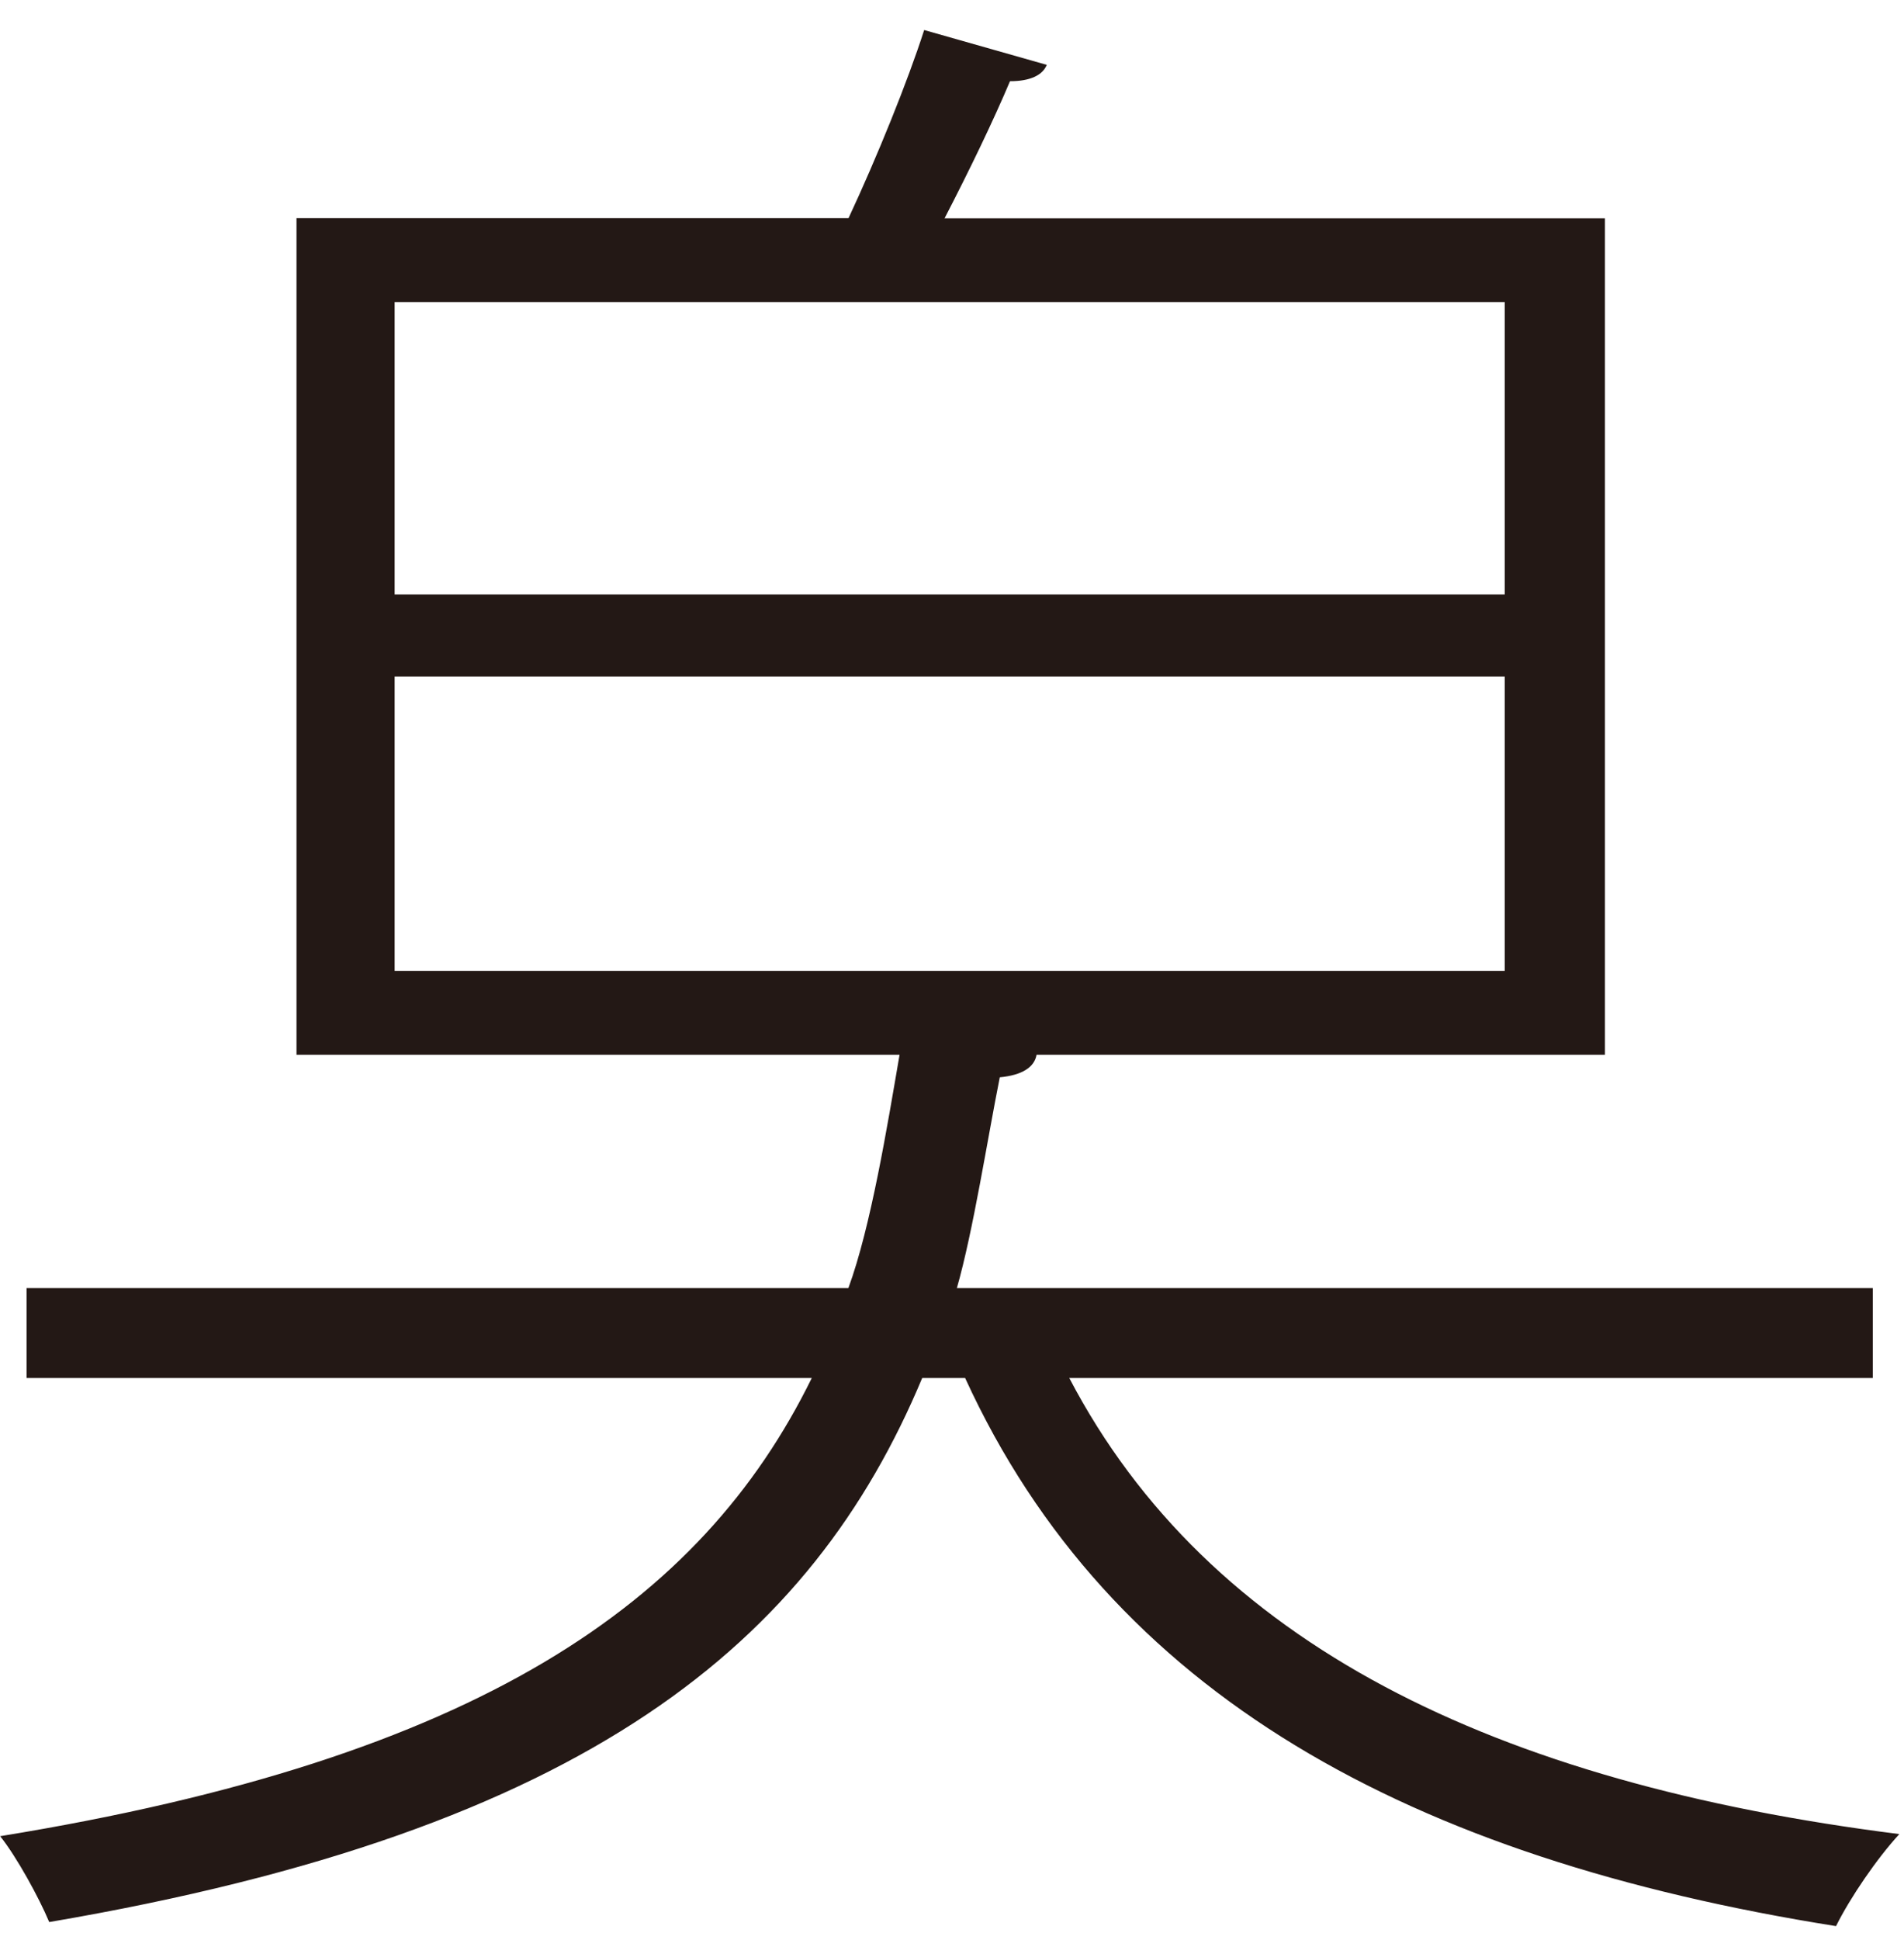
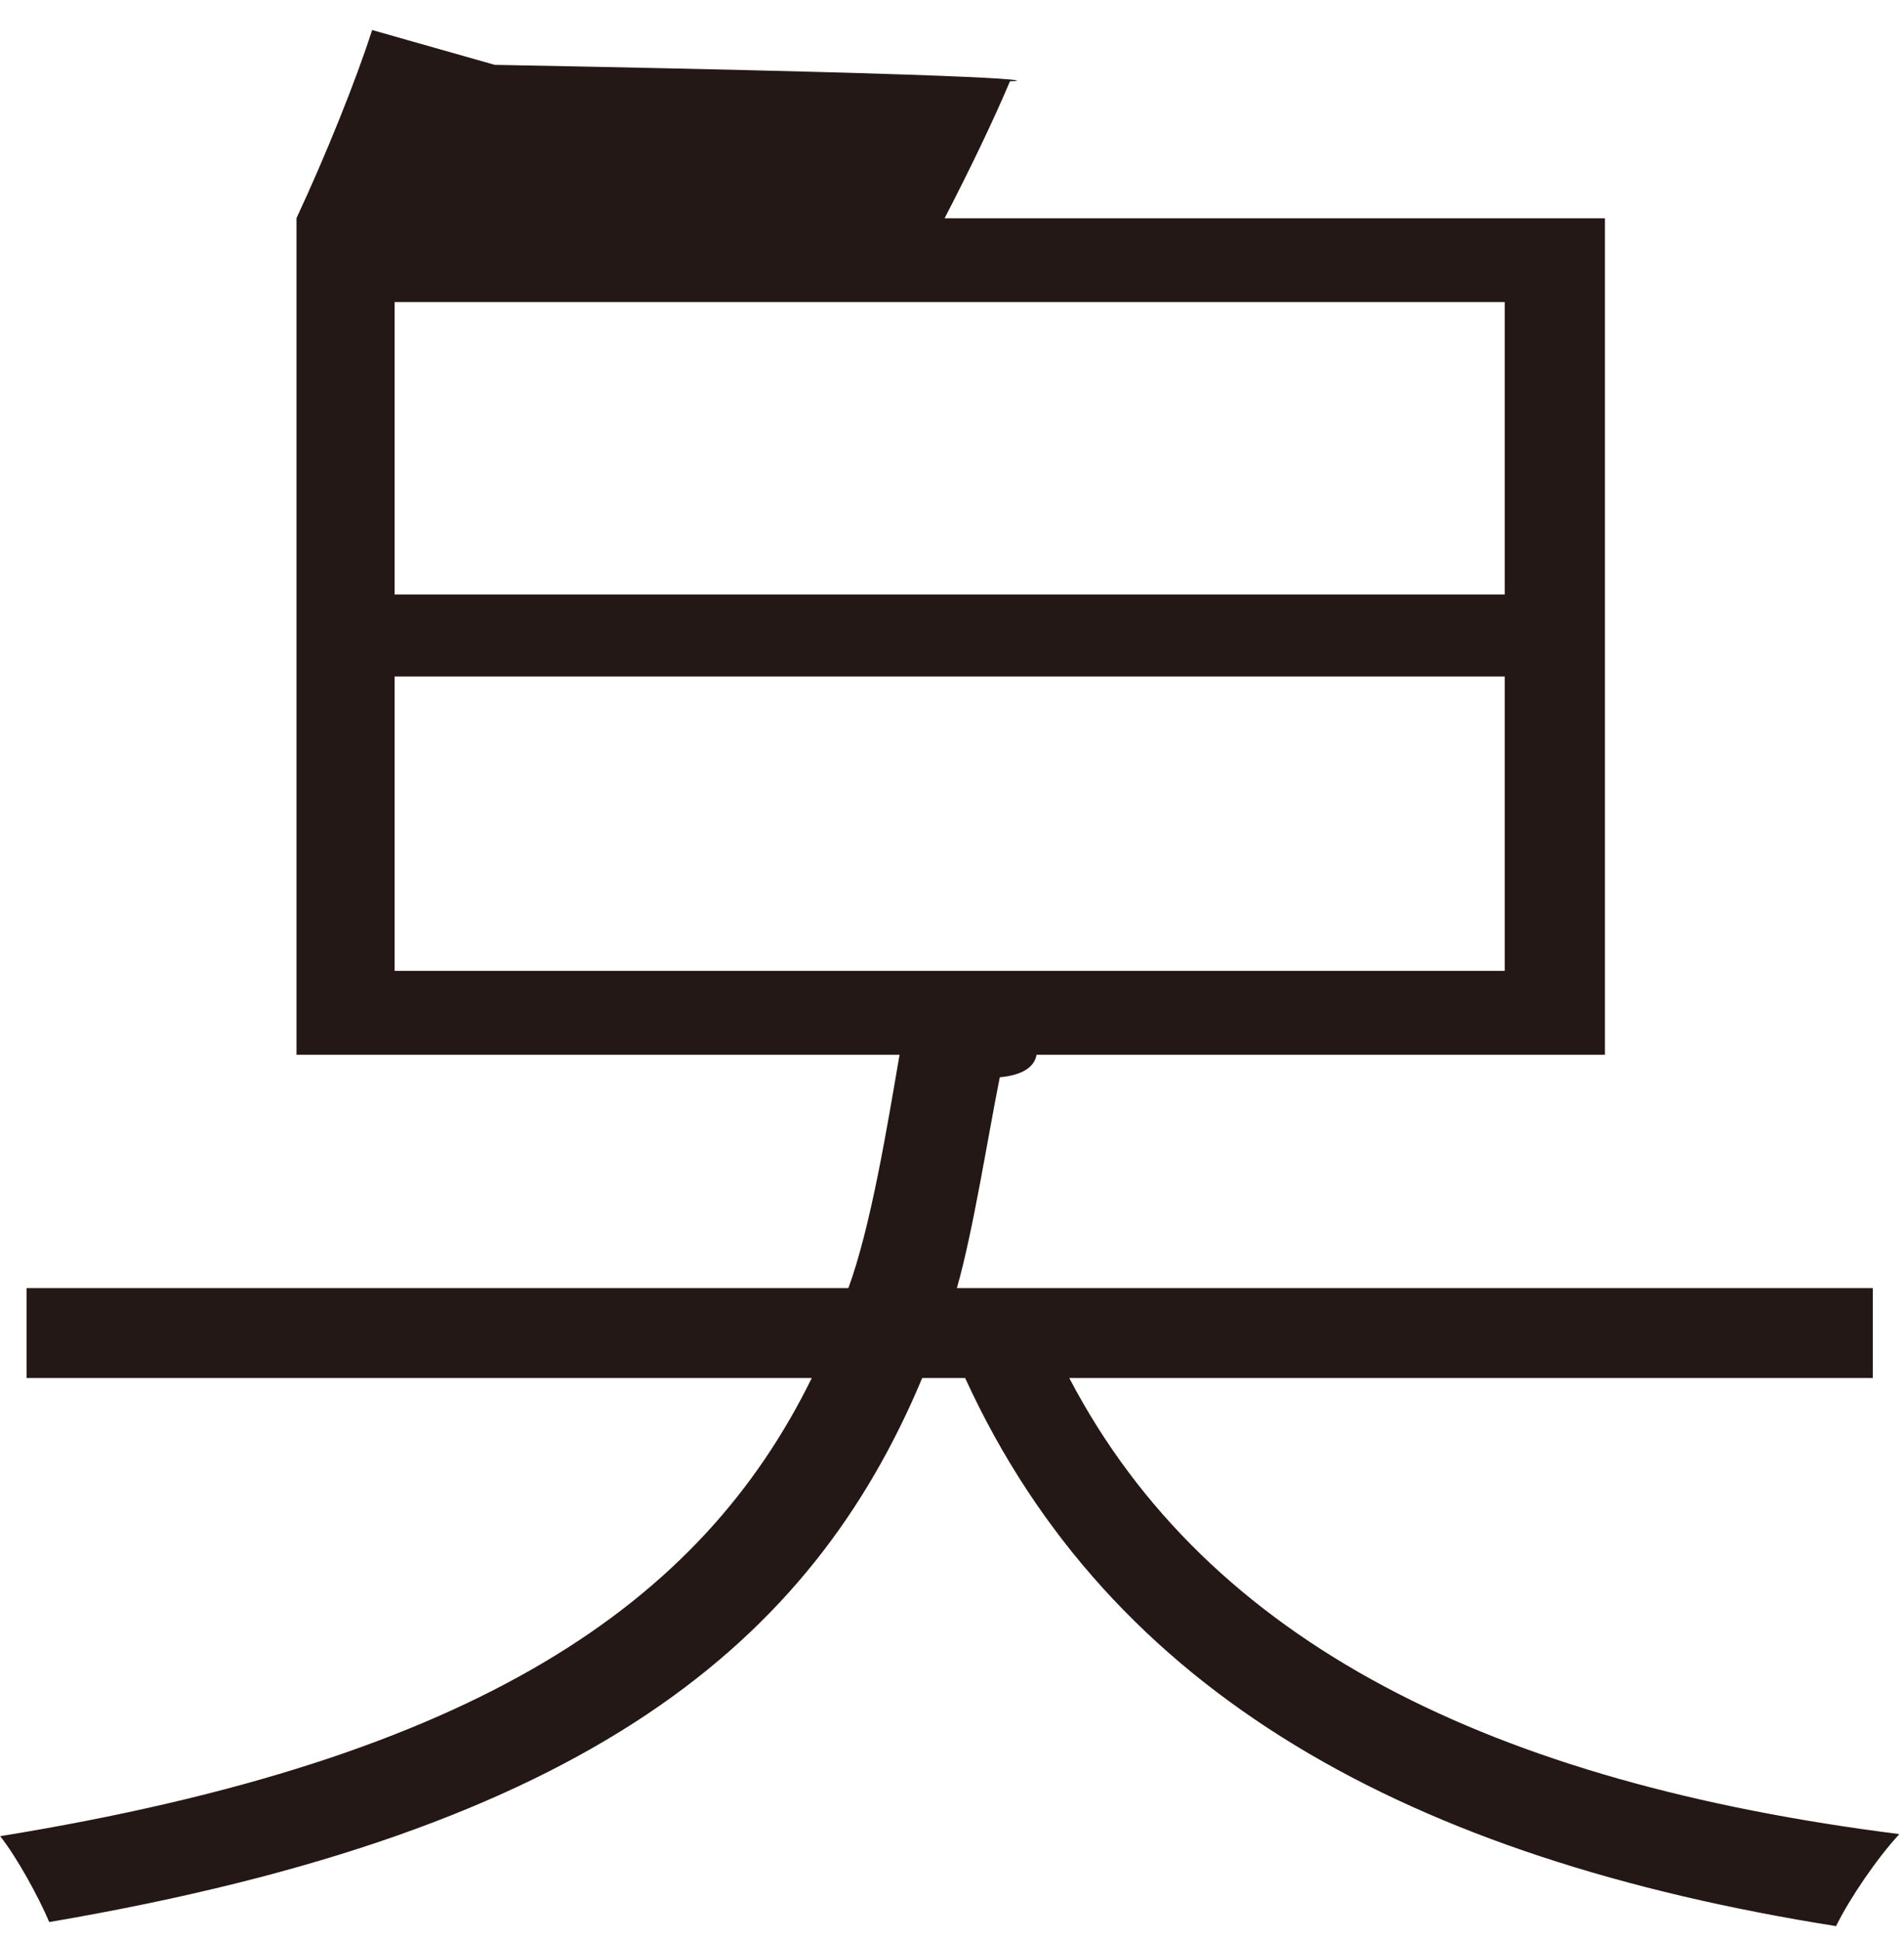
<svg xmlns="http://www.w3.org/2000/svg" version="1.1" id="レイヤー_1" x="0px" y="0px" viewBox="0 0 126.89 129.22" style="enable-background:new 0 0 126.89 129.22;" xml:space="preserve">
  <style type="text/css">
	.st0{fill:#231815;}
</style>
  <g>
-     <path class="st0" d="M124.8,91.79H71.26c9.27,17.71,28.34,26.98,55.32,30.38c-1.5,1.63-3.27,4.22-4.22,6.13   c-28.34-4.5-48.37-15.4-58.04-36.51h-2.86c-7.36,17.58-22.21,30.11-58.18,36.24c-0.68-1.63-2.18-4.36-3.27-5.72   c31.88-5.18,46.73-15.53,54.09-30.52H1.77v-5.99h54.77c1.5-4.09,2.59-10.77,3.41-15.54H19.76V14.53h36.79   c1.91-4.09,3.95-9.13,5.04-12.53l8.17,2.32C69.49,5,68.67,5.41,67.31,5.41c-1.09,2.59-2.73,5.99-4.36,9.13h44.01v55.72H69.08   c-0.14,0.82-0.95,1.36-2.45,1.5c-0.82,4.09-1.77,10.23-2.86,14.04h61.04V91.79z M26.3,20.12V39.6h73.98V20.12H26.3z M100.28,54.73   v-9.67H26.3v9.67v9.94h73.98V54.73z" />
+     <path class="st0" d="M124.8,91.79H71.26c9.27,17.71,28.34,26.98,55.32,30.38c-1.5,1.63-3.27,4.22-4.22,6.13   c-28.34-4.5-48.37-15.4-58.04-36.51h-2.86c-7.36,17.58-22.21,30.11-58.18,36.24c-0.68-1.63-2.18-4.36-3.27-5.72   c31.88-5.18,46.73-15.53,54.09-30.52H1.77v-5.99h54.77c1.5-4.09,2.59-10.77,3.41-15.54H19.76V14.53c1.91-4.09,3.95-9.13,5.04-12.53l8.17,2.32C69.49,5,68.67,5.41,67.31,5.41c-1.09,2.59-2.73,5.99-4.36,9.13h44.01v55.72H69.08   c-0.14,0.82-0.95,1.36-2.45,1.5c-0.82,4.09-1.77,10.23-2.86,14.04h61.04V91.79z M26.3,20.12V39.6h73.98V20.12H26.3z M100.28,54.73   v-9.67H26.3v9.67v9.94h73.98V54.73z" />
  </g>
  <g>
</g>
  <g>
</g>
  <g>
</g>
  <g>
</g>
  <g>
</g>
  <g>
</g>
  <g>
</g>
  <g>
</g>
  <g>
</g>
  <g>
</g>
  <g>
</g>
  <g>
</g>
  <g>
</g>
  <g>
</g>
  <g>
</g>
</svg>